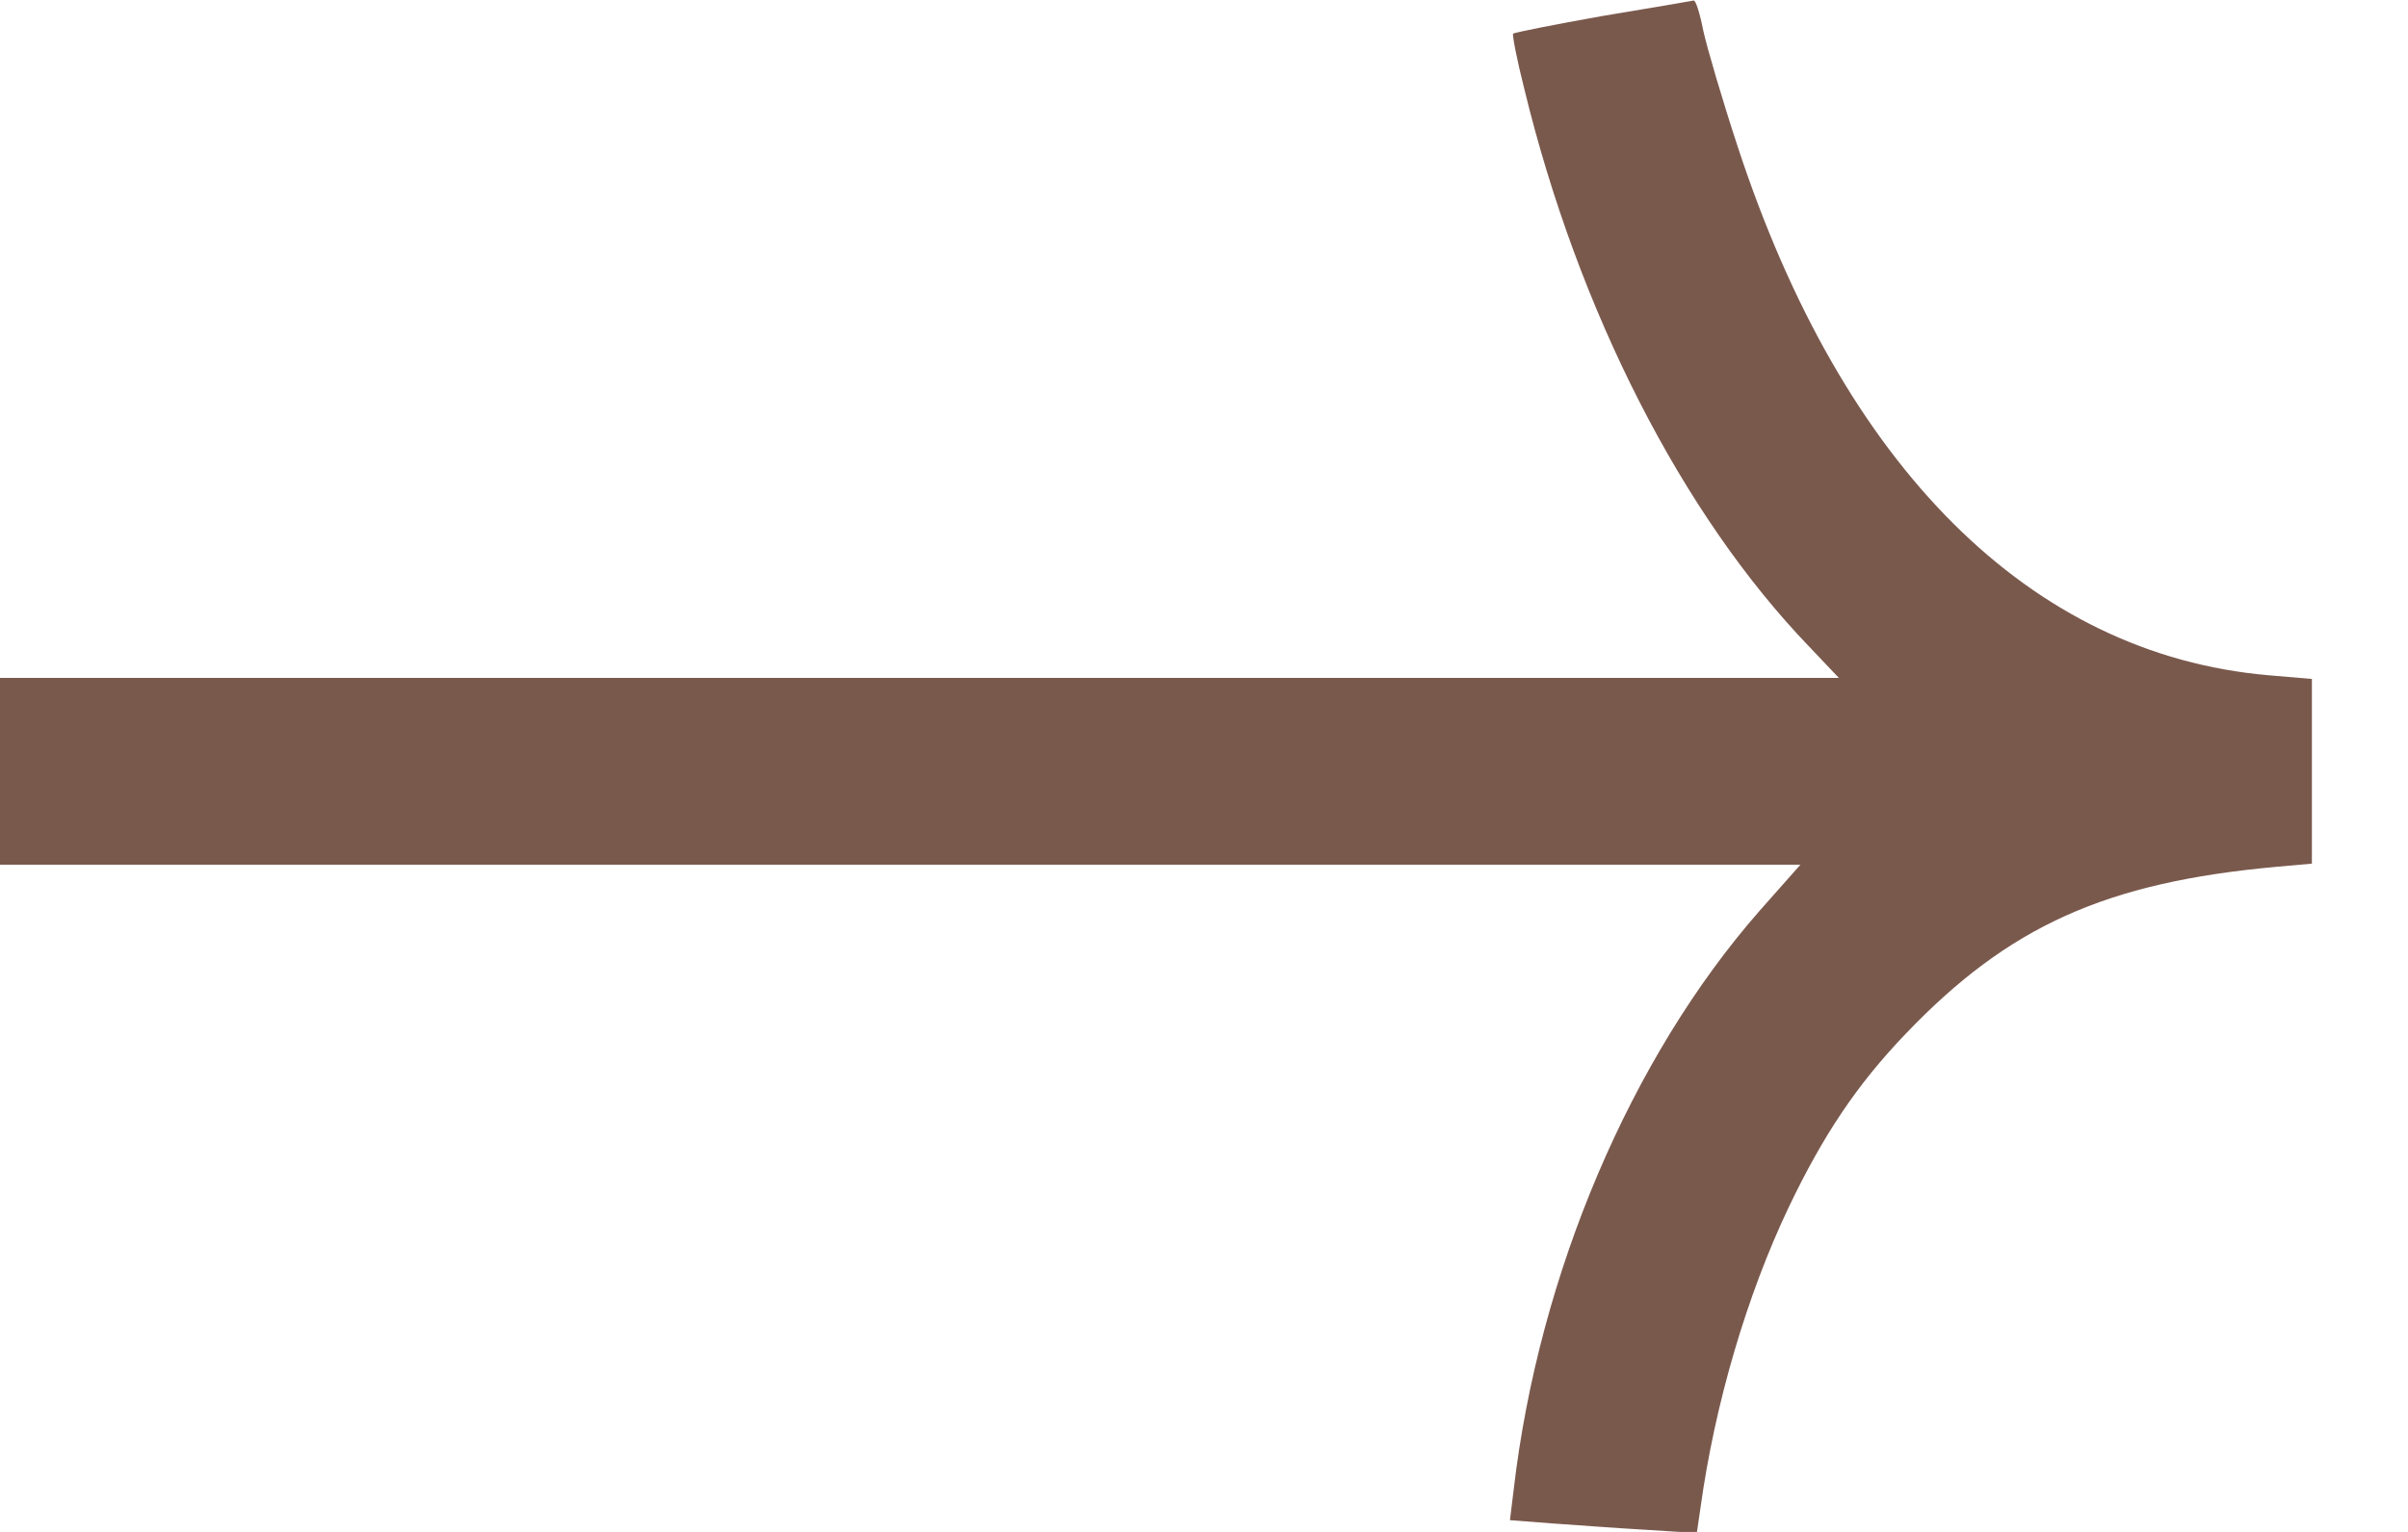
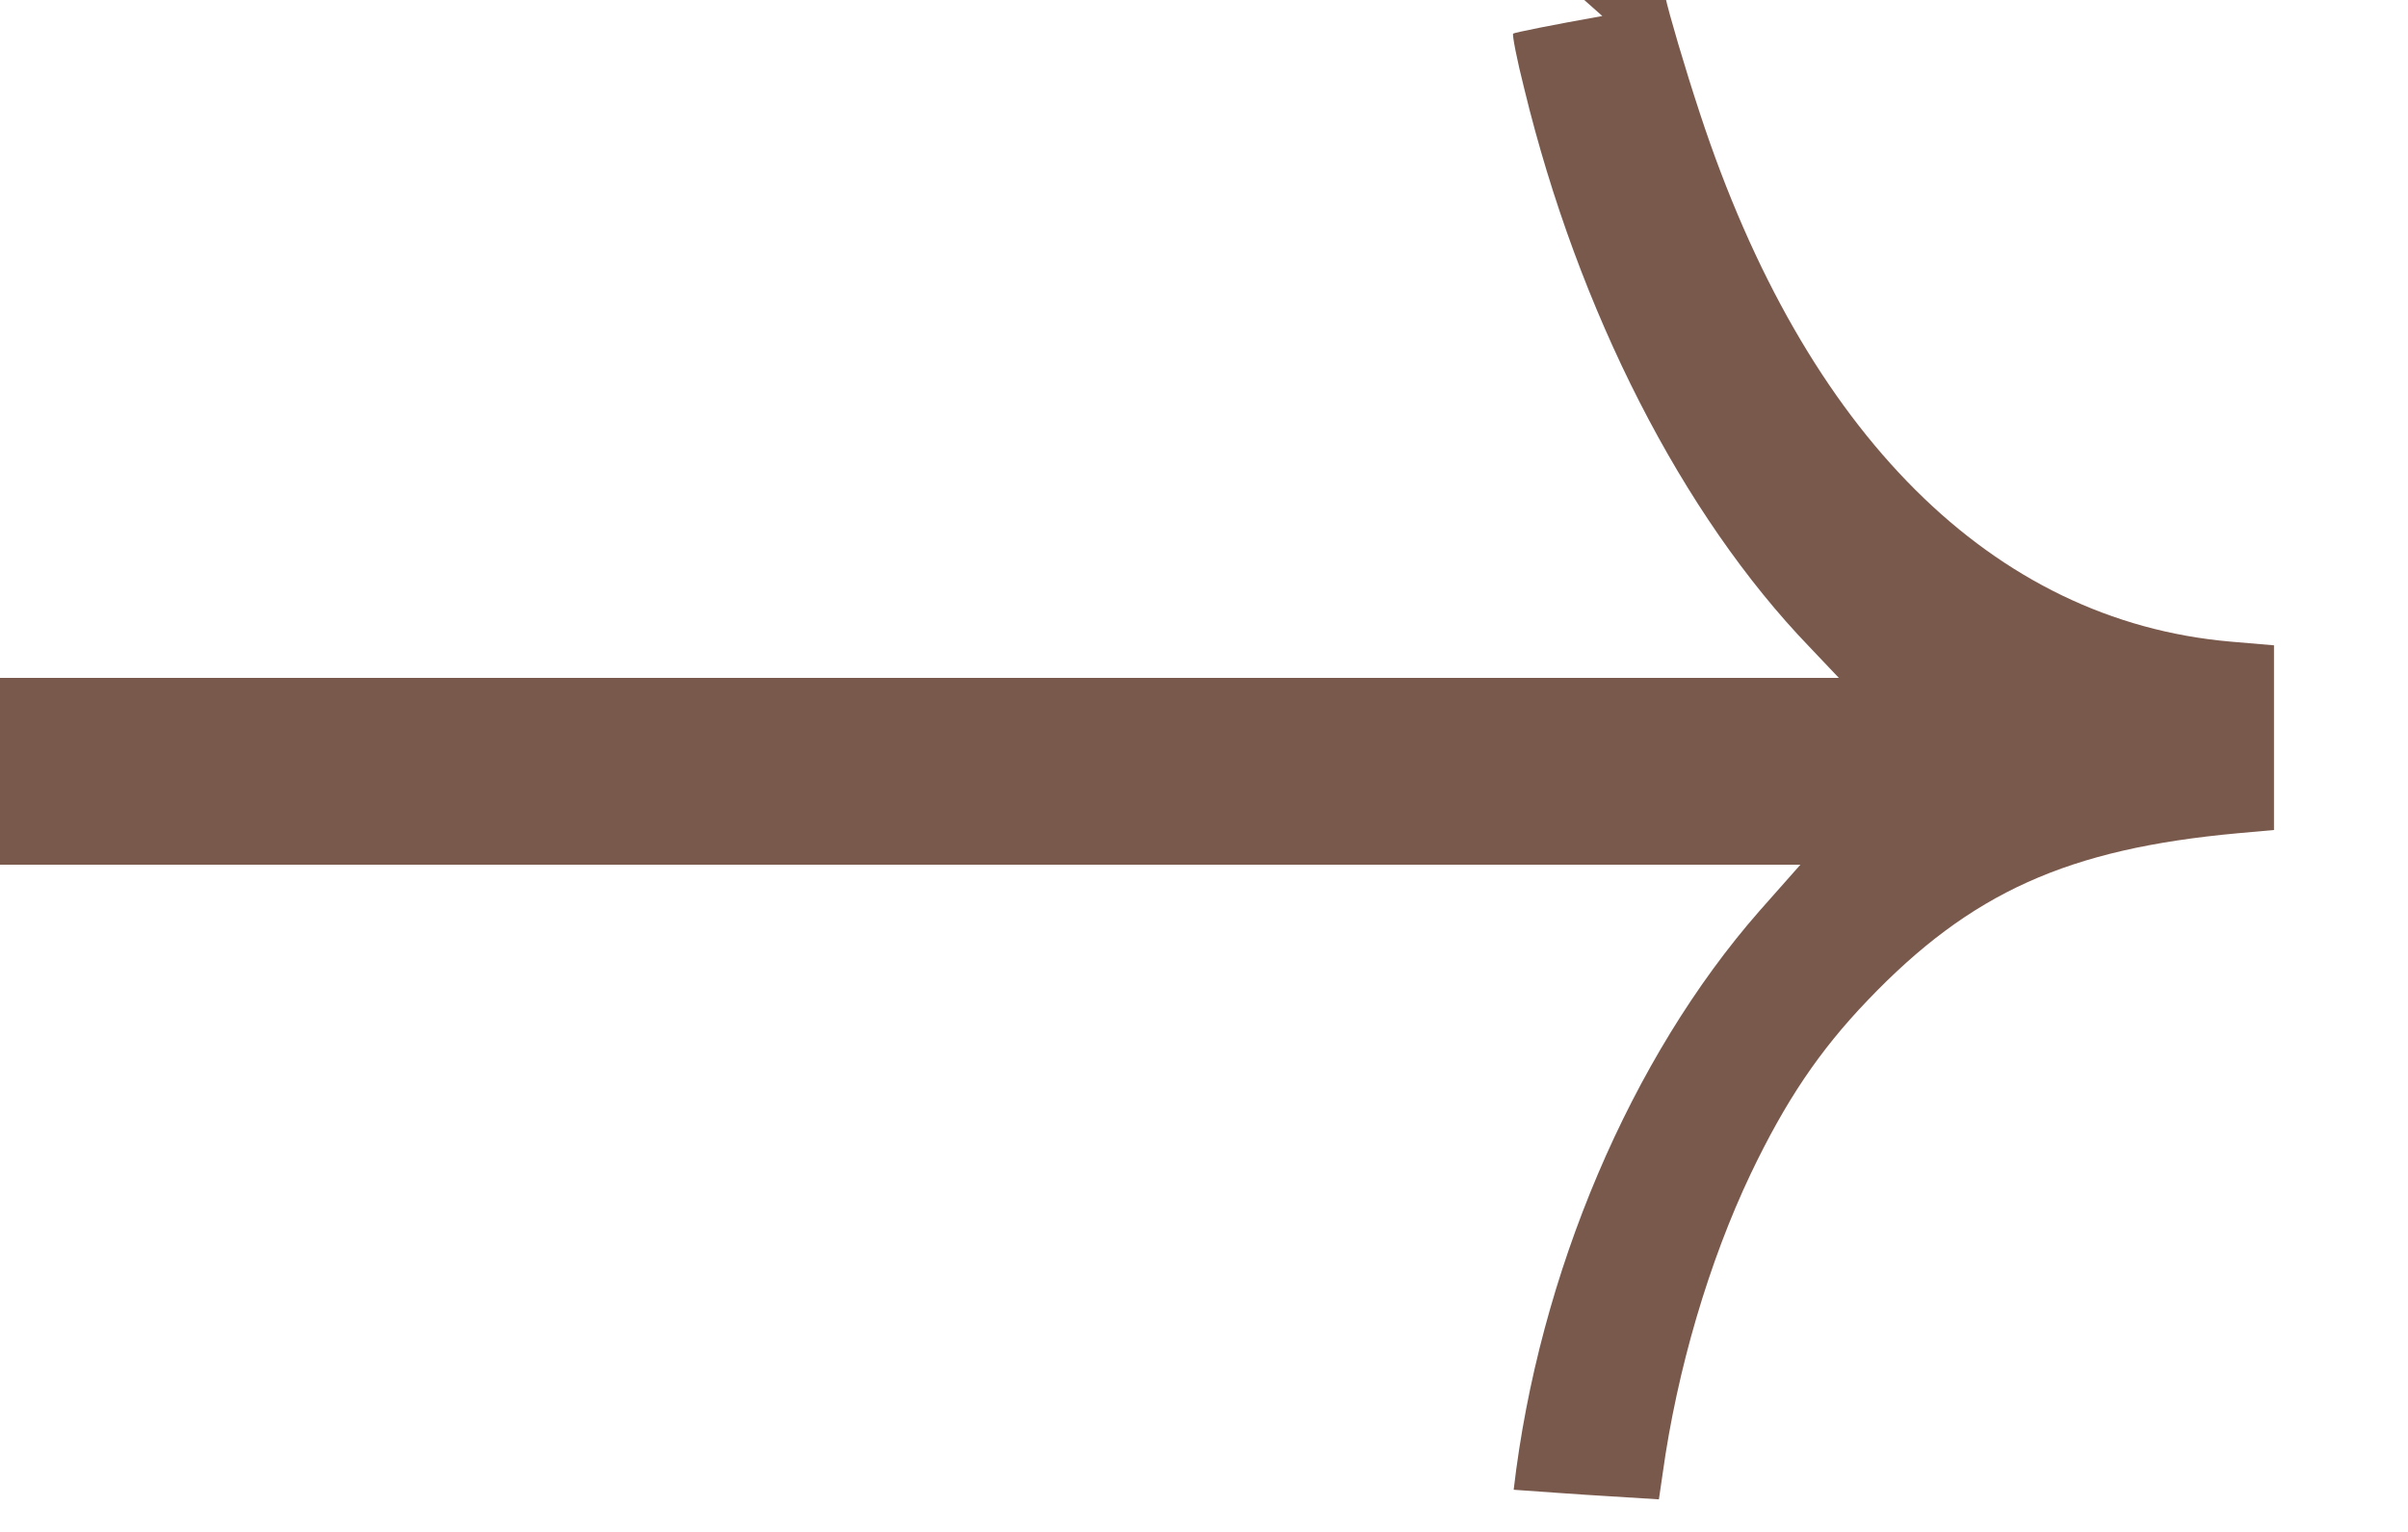
<svg xmlns="http://www.w3.org/2000/svg" version="1.0" width="451pt" height="287pt" viewBox="0 0 451 287" preserveAspectRatio="xMidYMid meet">
  <g transform="translate(0,287) scale(0.1,-0.1)" fill="#000000" stroke="none">
-     <path d="M3001 2840 c-90 -16 -165 -31 -167 -33 -2 -2 7 -49 21 -104 101 -416 296 -798 534 -1045 l55 -58 -1722 0 -1722 0 0 -175 0 -175 1686 0 1686 0 -77 -87 c-240 -274 -413 -679 -460 -1084 l-7 -57 78 -6 c44 -3 123 -9 176 -12 l96 -6 7 48 c27 195 87 398 165 562 65 136 128 230 219 325 193 202 375 284 694 313 l67 6 0 173 0 173 -82 7 c-445 39 -796 389 -993 989 -29 88 -58 187 -65 219 -6 31 -14 57 -18 56 -4 -1 -81 -14 -171 -29z" fill="#7a594d" />
+     <path d="M3001 2840 c-90 -16 -165 -31 -167 -33 -2 -2 7 -49 21 -104 101 -416 296 -798 534 -1045 l55 -58 -1722 0 -1722 0 0 -175 0 -175 1686 0 1686 0 -77 -87 c-240 -274 -413 -679 -460 -1084 c44 -3 123 -9 176 -12 l96 -6 7 48 c27 195 87 398 165 562 65 136 128 230 219 325 193 202 375 284 694 313 l67 6 0 173 0 173 -82 7 c-445 39 -796 389 -993 989 -29 88 -58 187 -65 219 -6 31 -14 57 -18 56 -4 -1 -81 -14 -171 -29z" fill="#7a594d" />
  </g>
</svg>